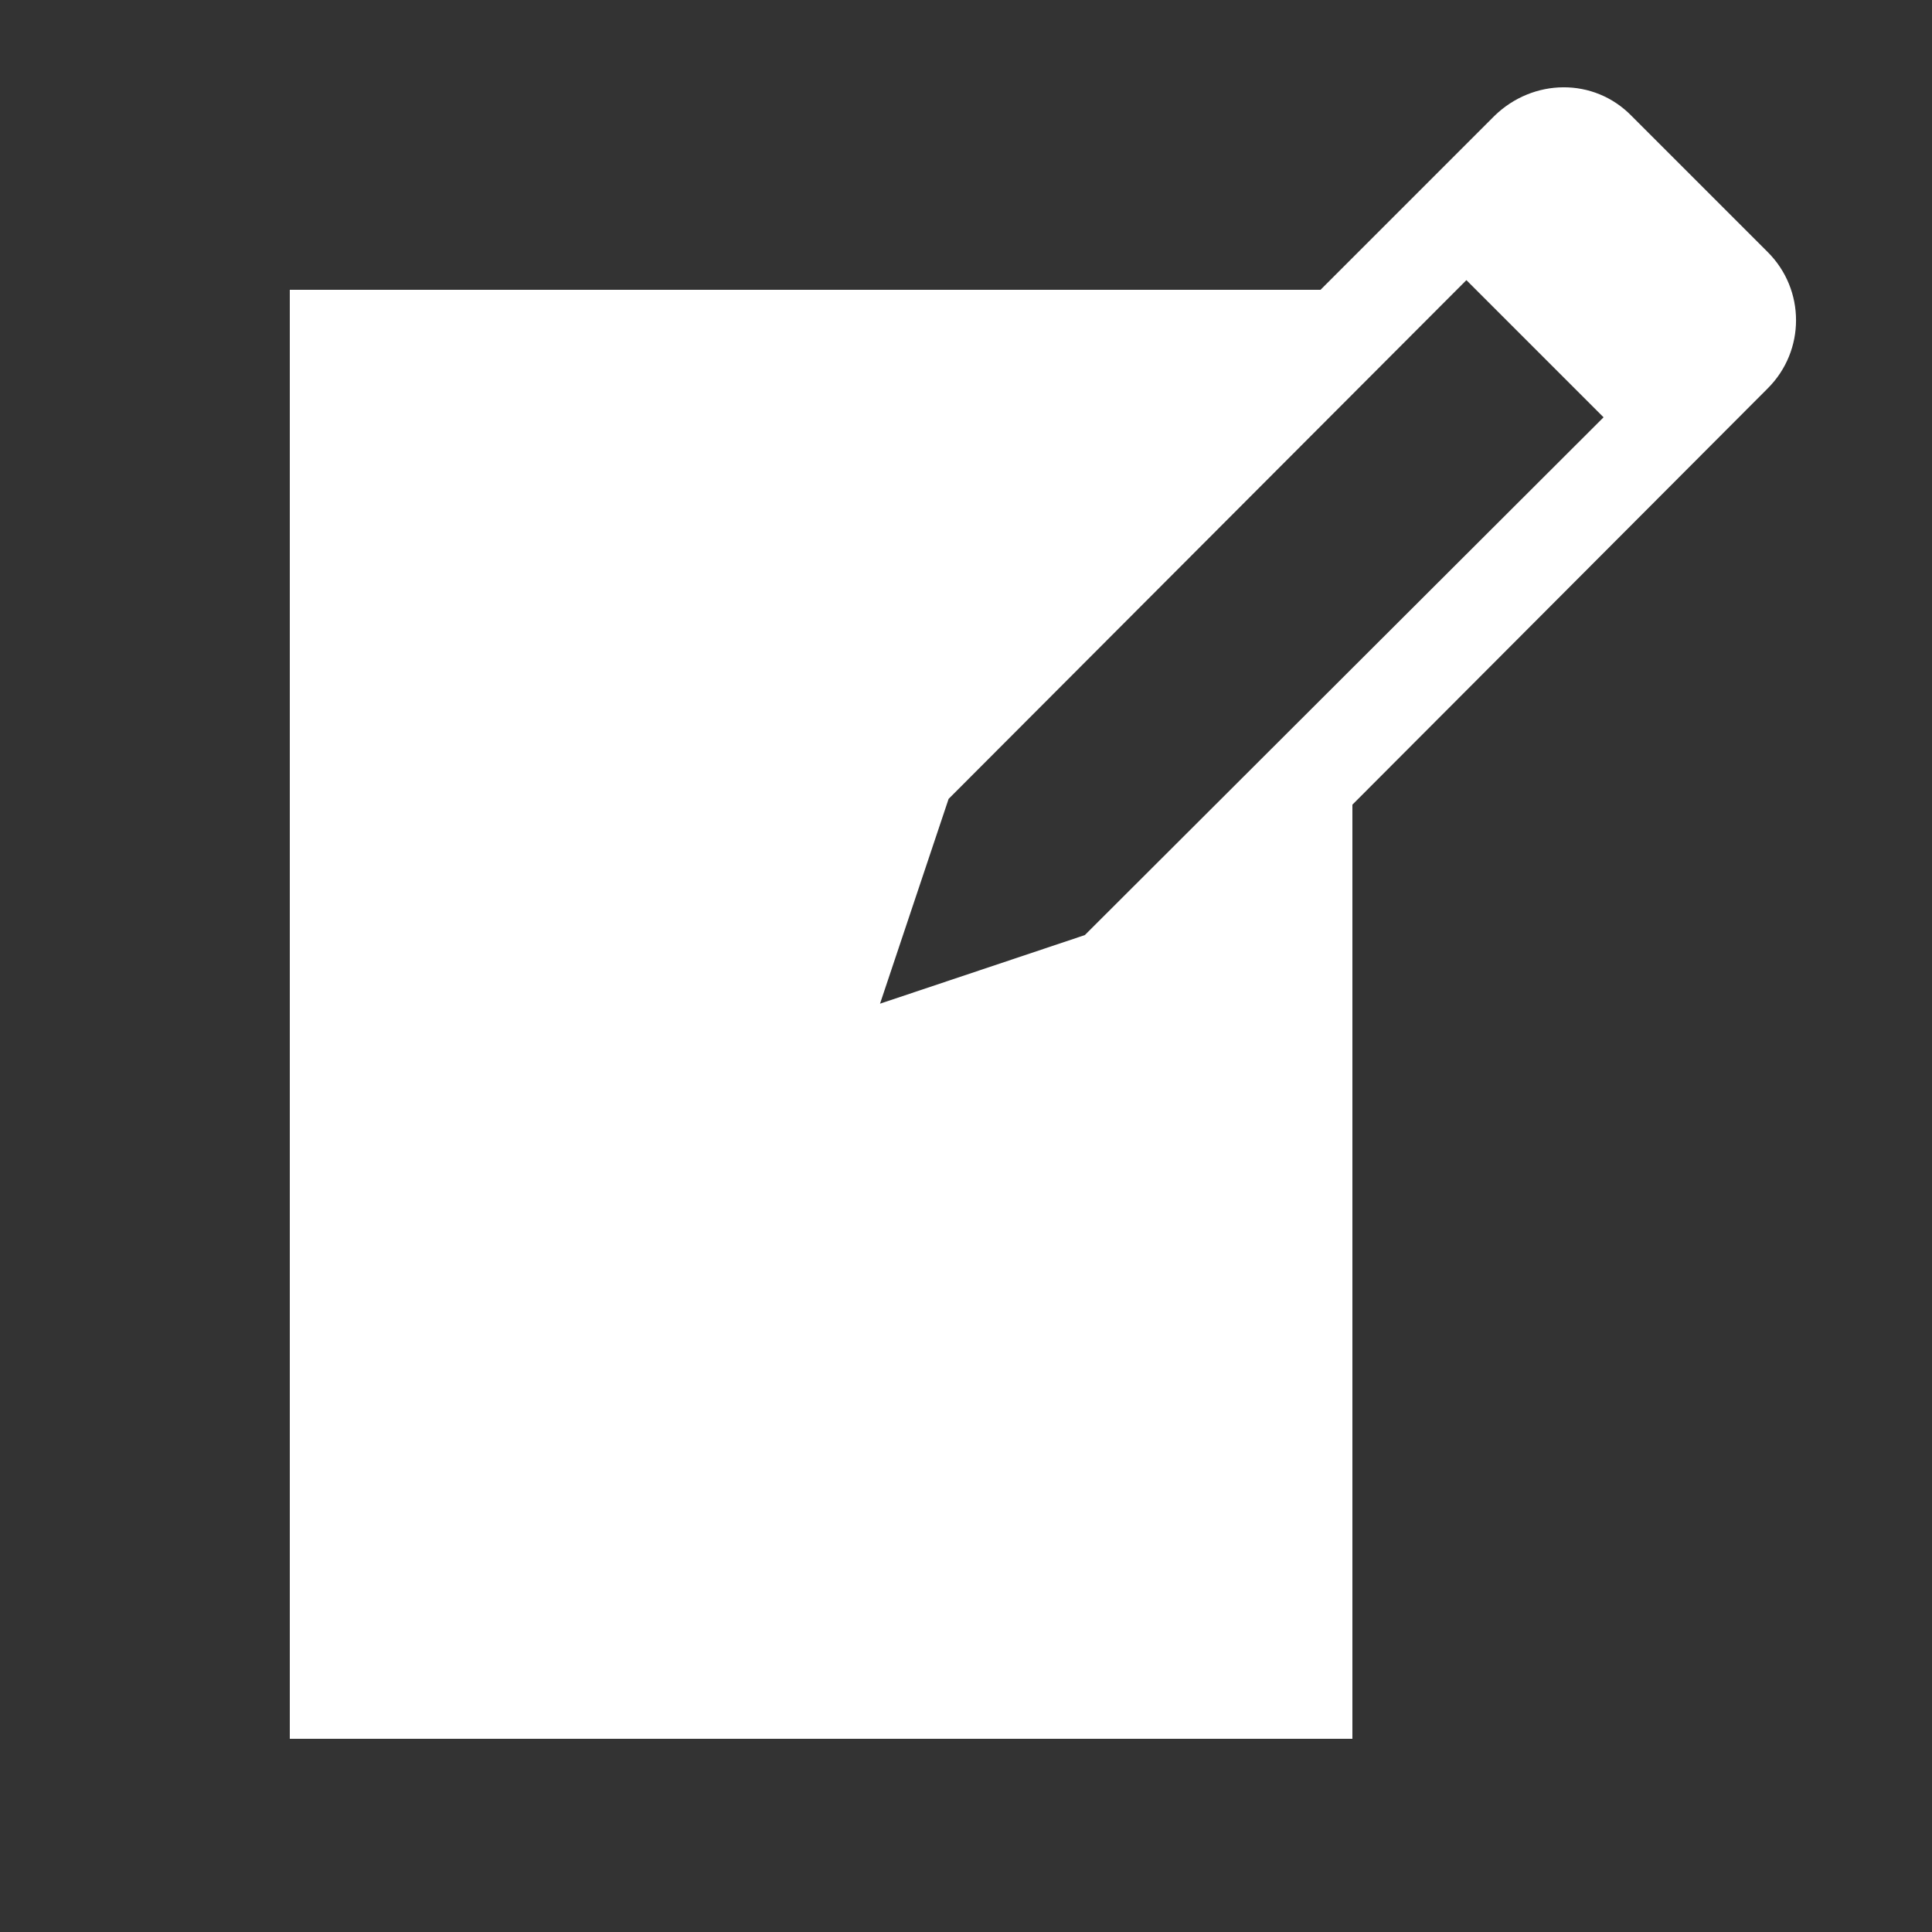
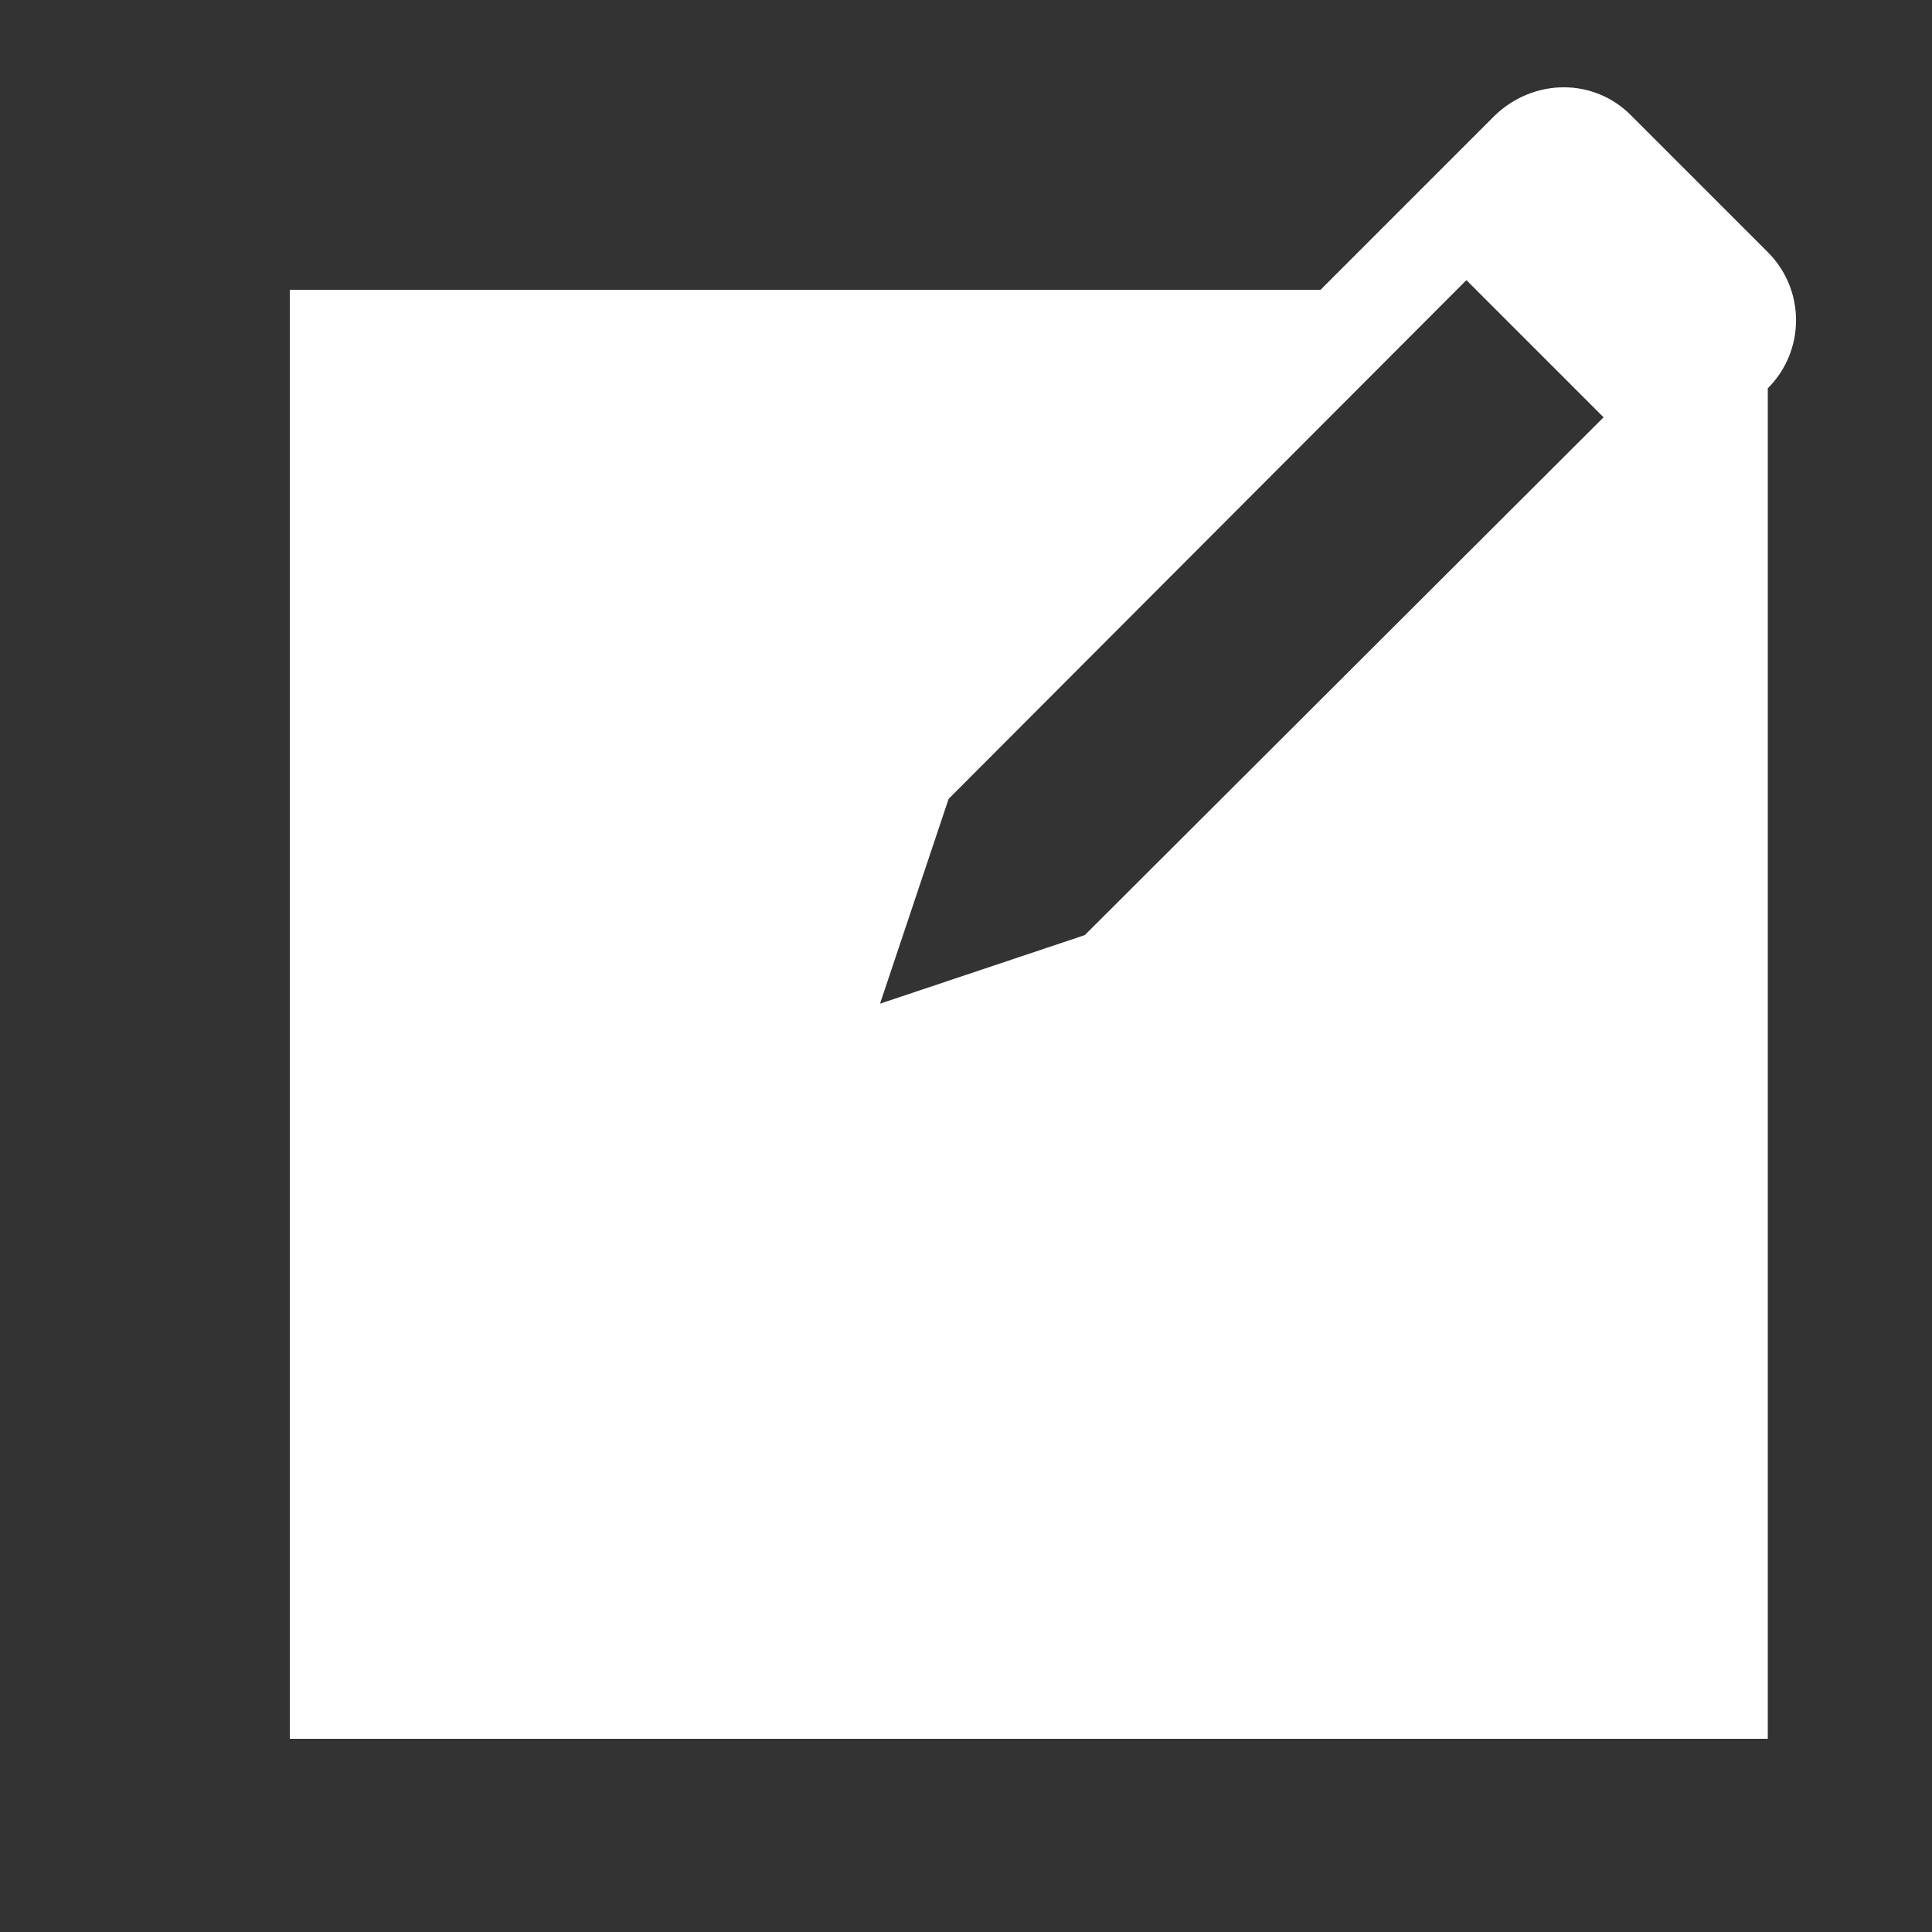
<svg xmlns="http://www.w3.org/2000/svg" width="48" height="48" viewBox="0 0 48 48" fill="none">
  <rect x="0" y="0" width="48" height="48" fill="#333333" stroke="none" />
-   <path d="M40.536 2.88L43.92 6.264C44.856 7.2 44.856 8.712 43.92 9.648L33.6 19.992V43.2H7.2V7.2H32.808L37.128 2.88C38.088 1.944 39.6 1.92 40.536 2.88ZM26.952 23.232L39.84 10.368L36.432 6.96L23.568 19.848L21.864 24.936L26.952 23.232Z" fill="white" />
+   <path d="M40.536 2.88L43.92 6.264C44.856 7.2 44.856 8.712 43.92 9.648V43.2H7.2V7.2H32.808L37.128 2.88C38.088 1.944 39.6 1.92 40.536 2.88ZM26.952 23.232L39.84 10.368L36.432 6.96L23.568 19.848L21.864 24.936L26.952 23.232Z" fill="white" />
</svg>